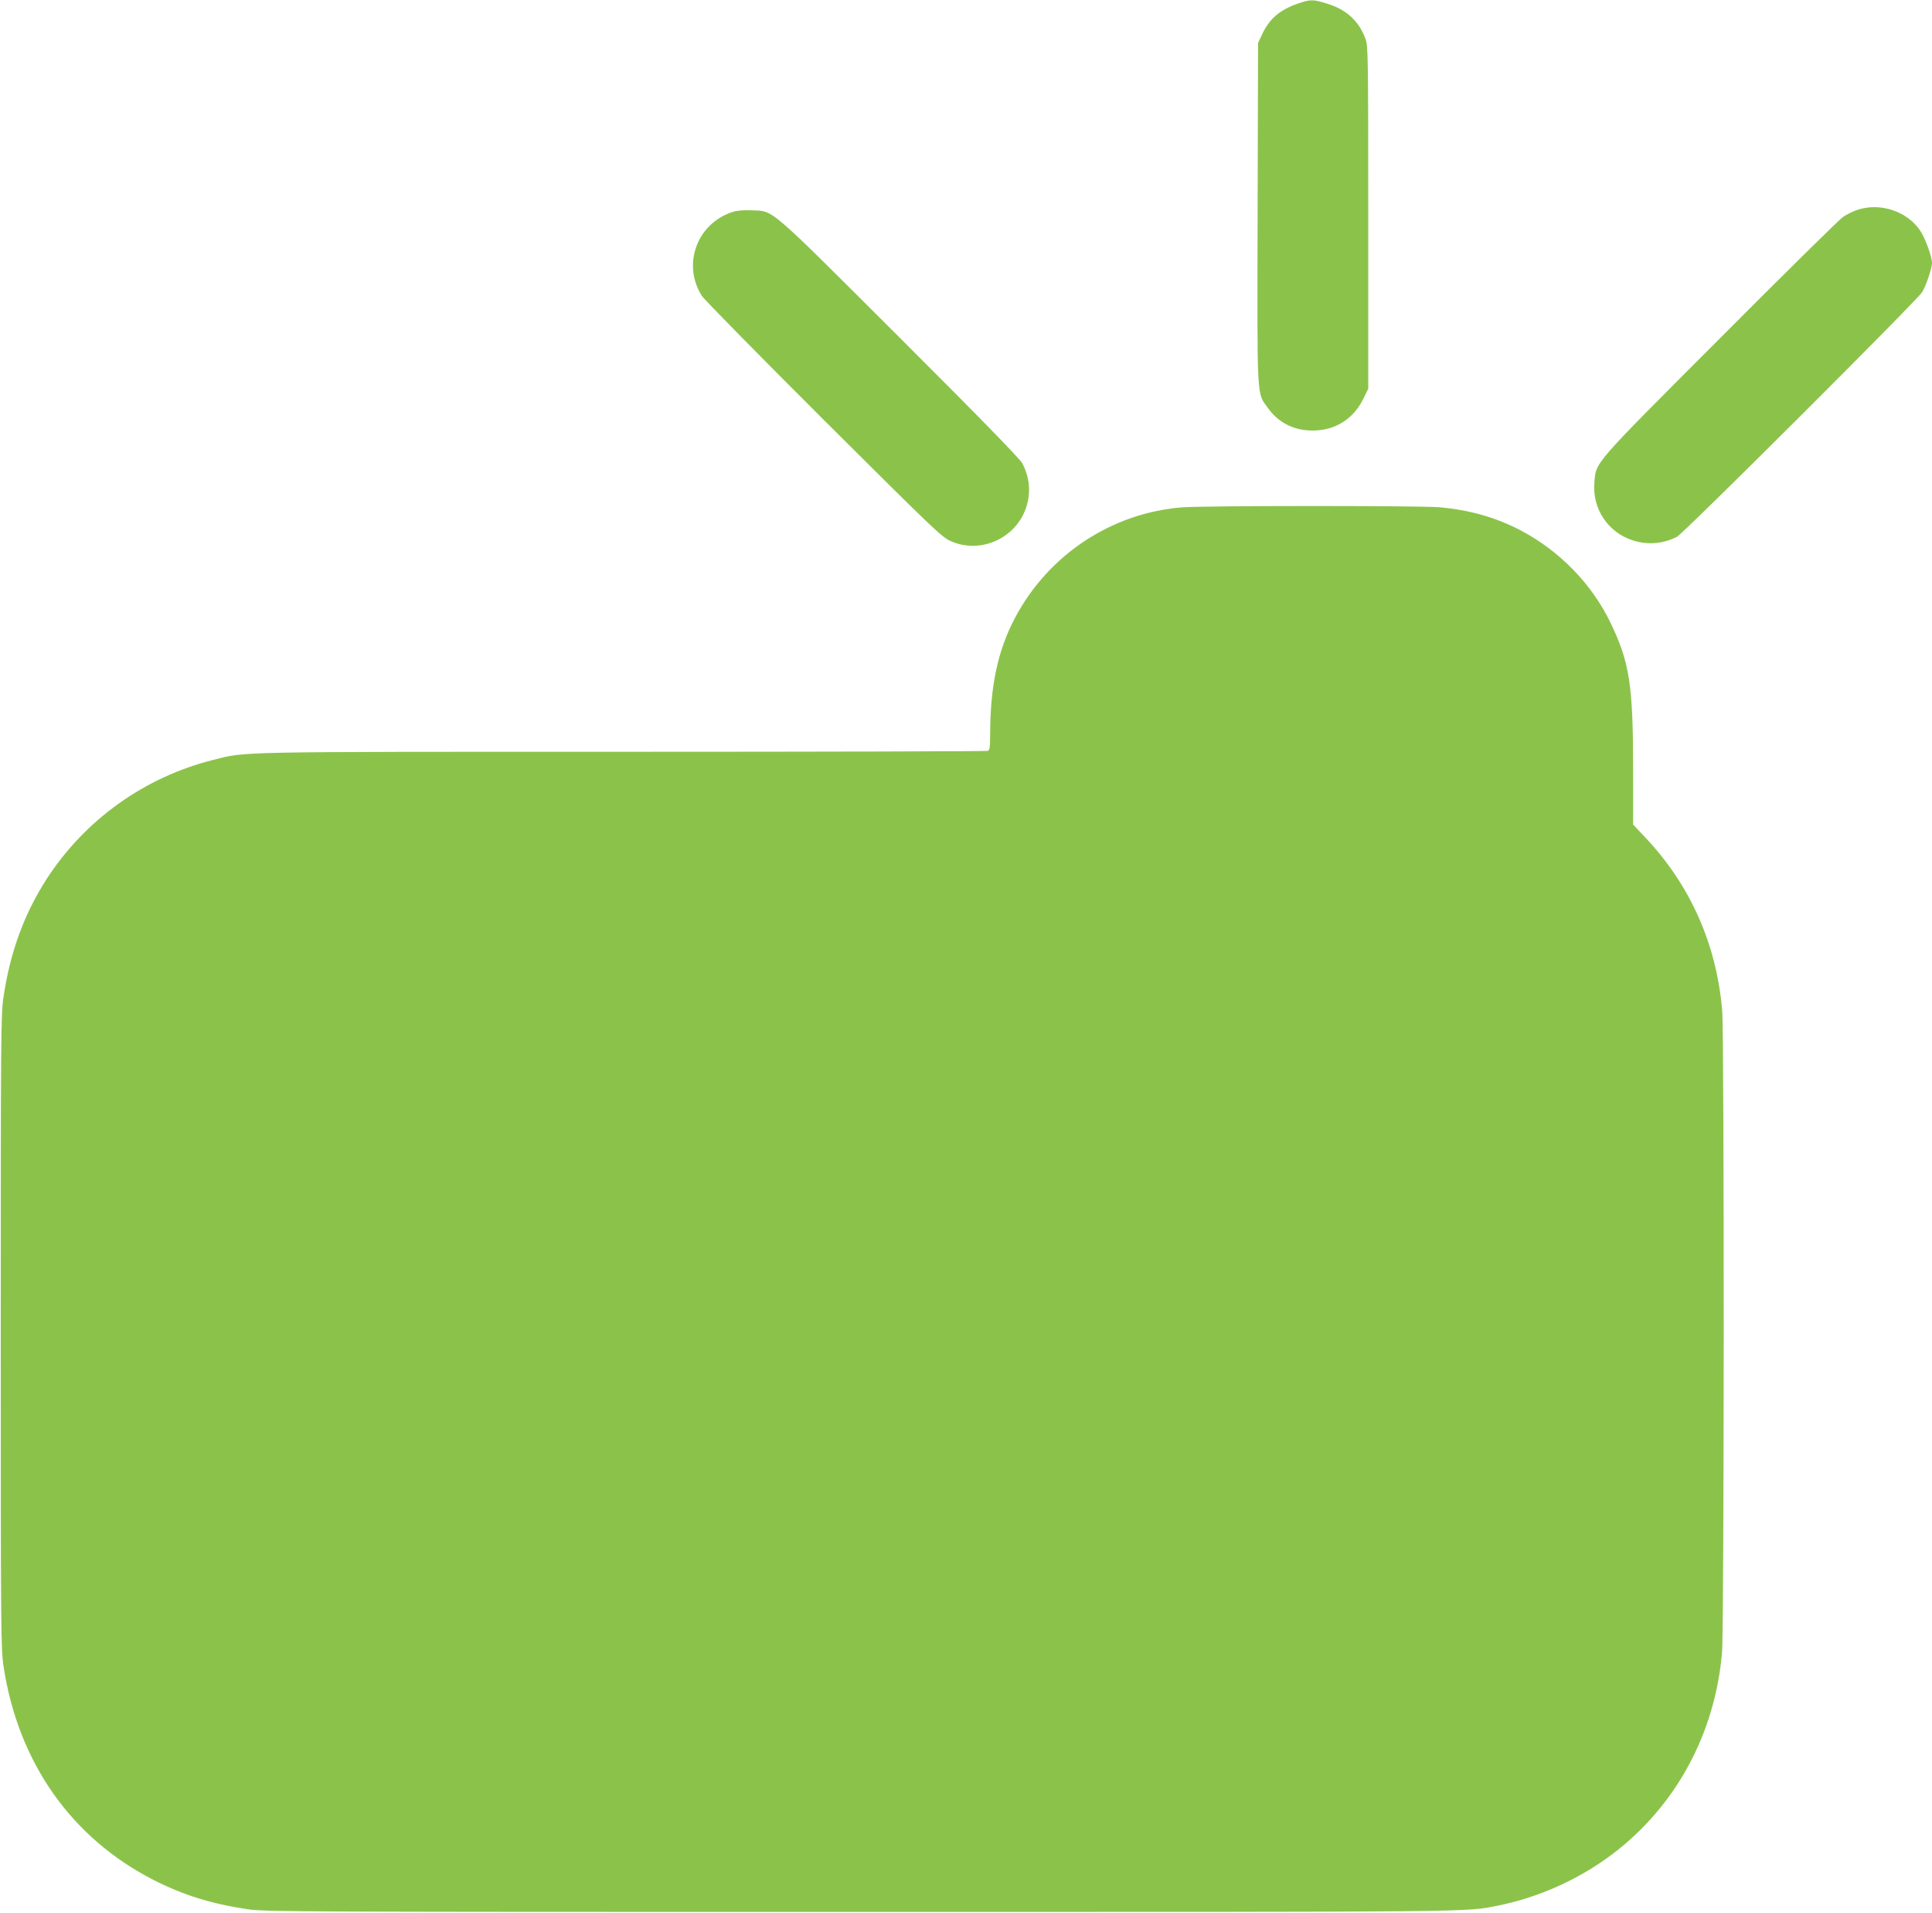
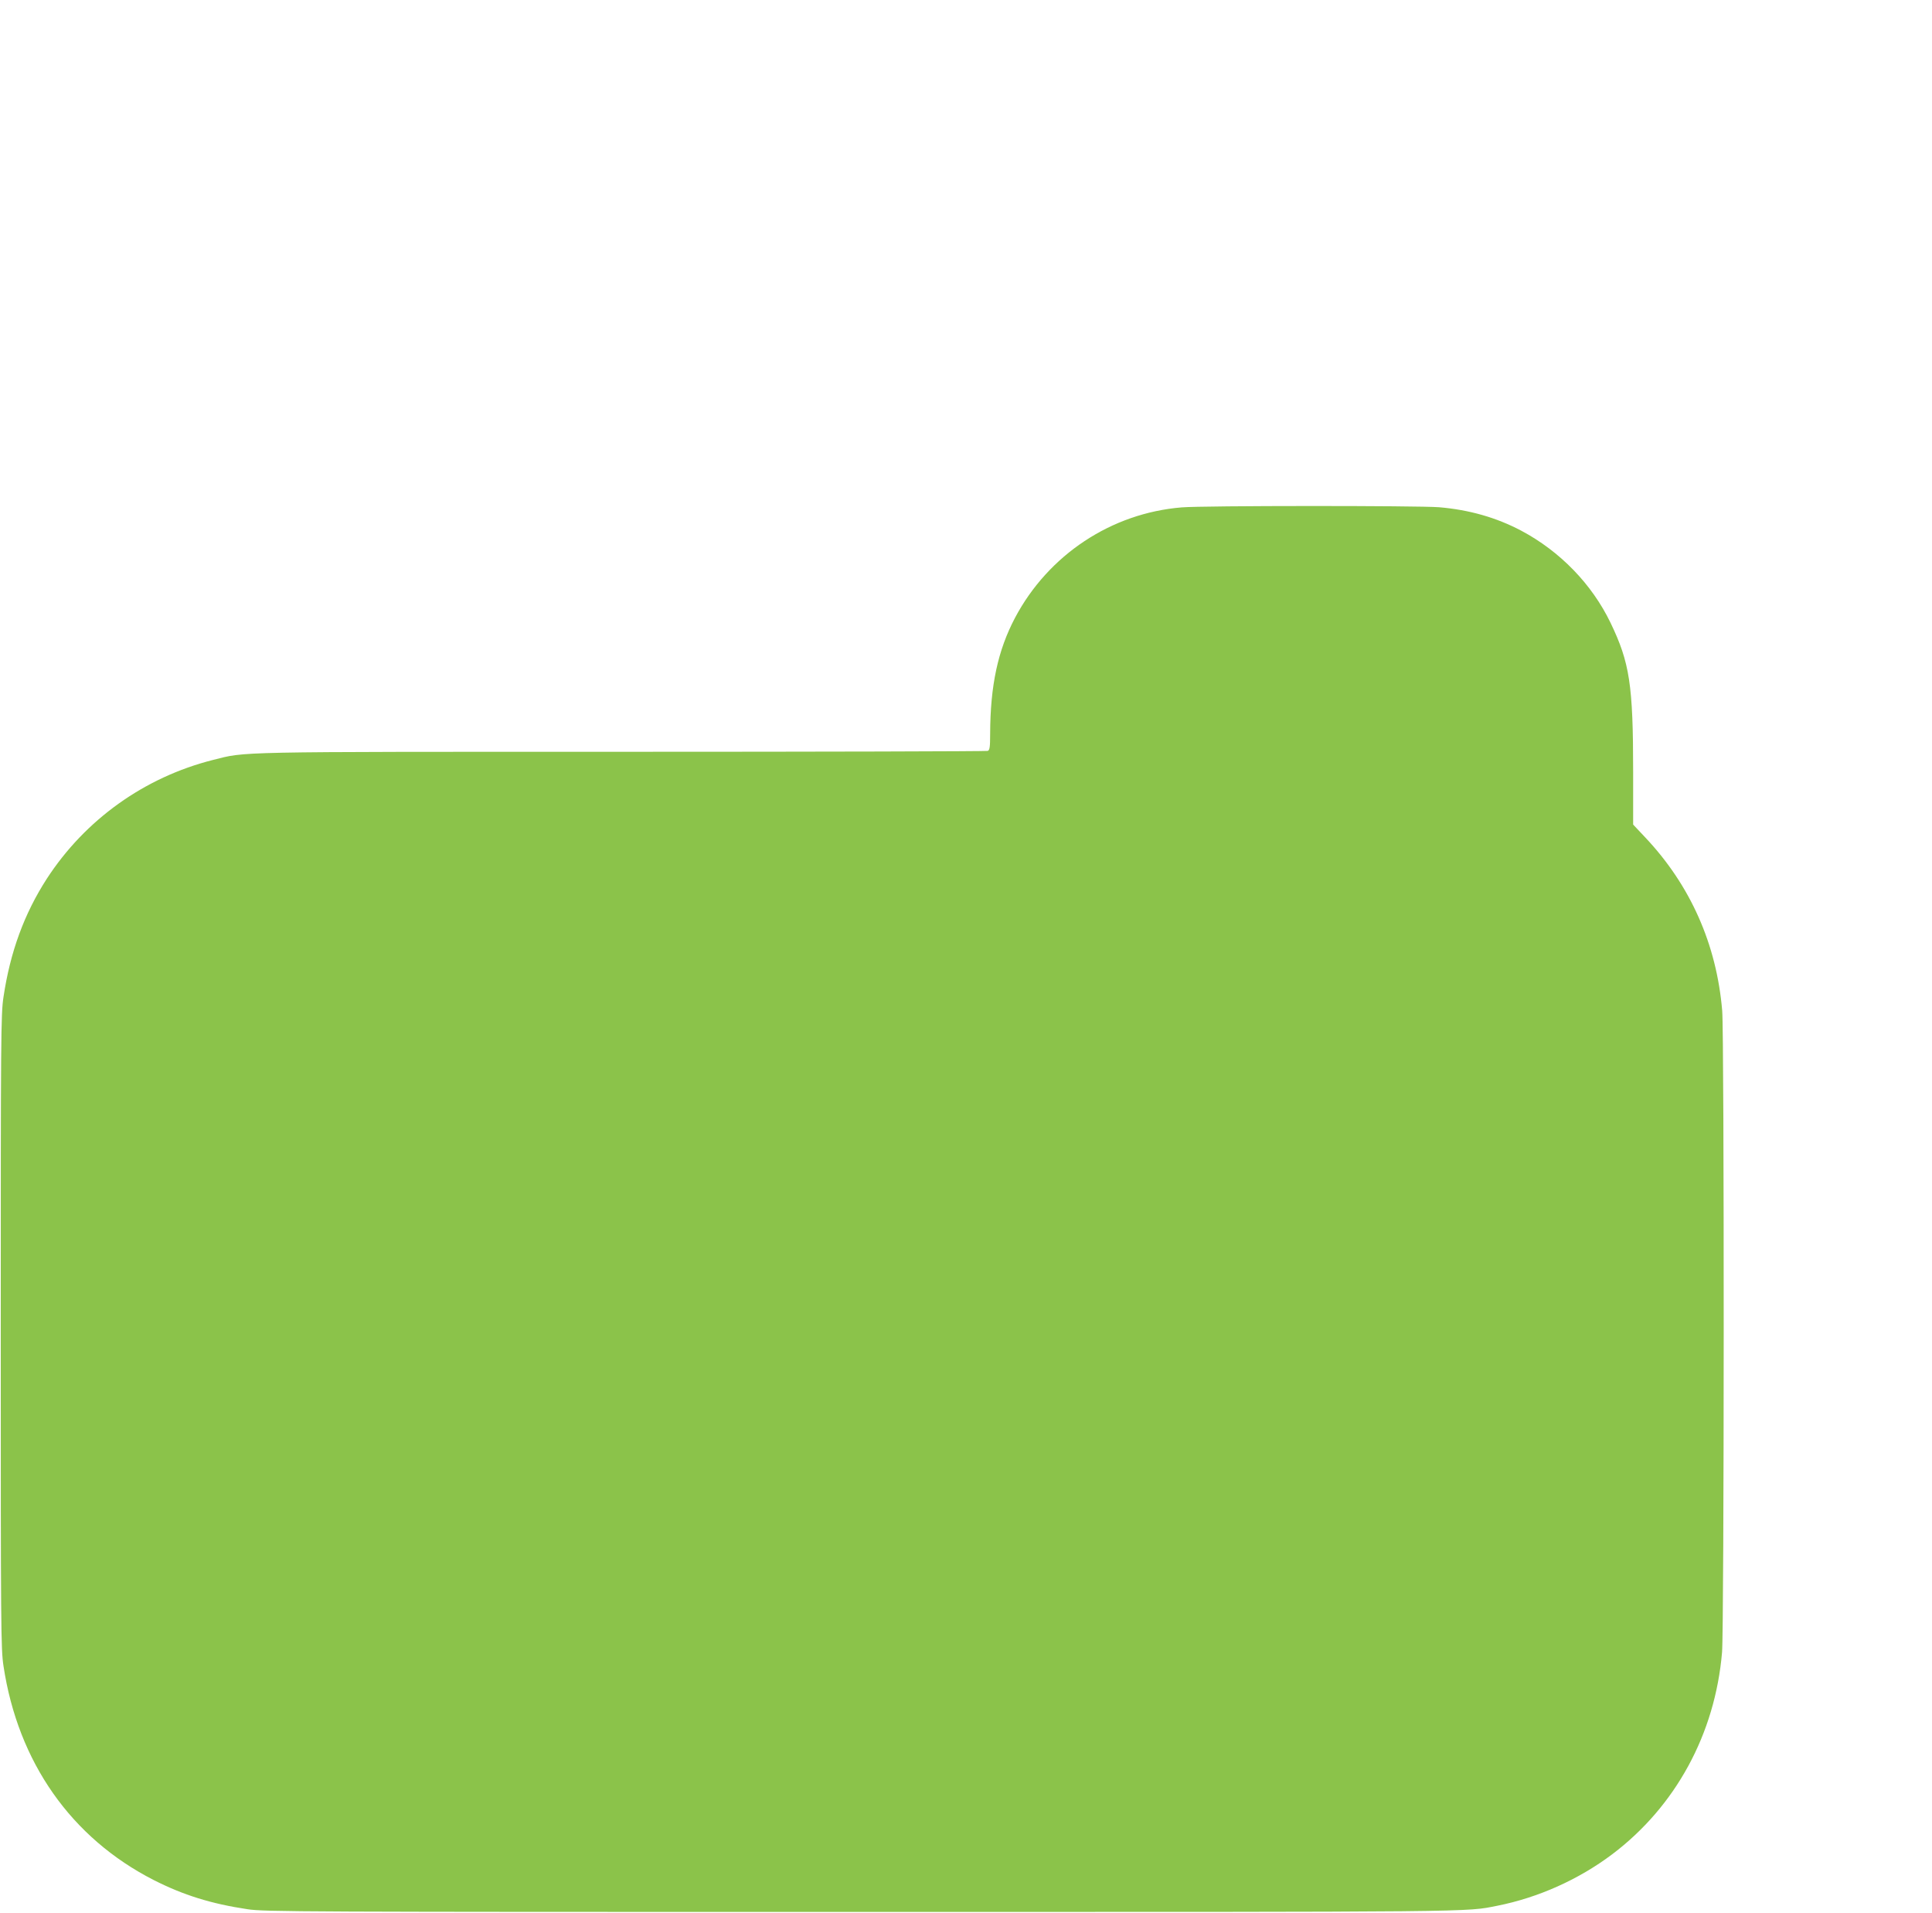
<svg xmlns="http://www.w3.org/2000/svg" version="1.0" width="1280pt" height="1267pt" viewBox="0 0 1280 1267" preserveAspectRatio="xMidYMid meet">
  <g transform="translate(0,1267) scale(0.1,-0.1)" fill="#8bc34a" stroke="none">
-     <path d="M8598 12646 c-120 -42 -188 -100 -237 -205 l-26 -56 -3 -1129 c-3 -1259 -6 -1185 67 -1287 71 -100 175 -152 301 -151 147 1 267 77 332 210 l33 67 0 1135 c0 1092 -1 1137 -19 1185 -45 118 -126 192 -254 231 -94 29 -109 29 -194 0z" />
-     <path d="M12309 11281 c-31 -10 -76 -32 -100 -49 -24 -17 -391 -378 -815 -804 -853 -854 -819 -816 -831 -957 -14 -172 91 -329 256 -381 98 -31 197 -23 291 24 45 23 1593 1568 1625 1621 28 48 65 159 65 194 -1 44 -46 167 -80 216 -87 126 -262 184 -411 136z" />
-     <path d="M4853 11266 c-236 -77 -335 -348 -203 -556 16 -25 379 -394 807 -821 735 -732 782 -777 843 -804 179 -79 393 1 480 178 53 109 50 230 -7 338 -17 31 -275 296 -816 836 -887 885 -827 833 -982 840 -49 2 -96 -2 -122 -11z" />
    <path d="M7829 9309 c-466 -38 -883 -314 -1104 -731 -114 -216 -164 -449 -165 -769 0 -88 -3 -108 -16 -113 -9 -3 -1099 -6 -2422 -6 -2609 0 -2488 2 -2711 -54 -455 -115 -847 -396 -1101 -787 -149 -231 -242 -483 -287 -784 -17 -113 -18 -250 -18 -2215 0 -1970 1 -2102 18 -2215 96 -638 449 -1140 996 -1419 195 -99 380 -157 621 -193 108 -17 353 -18 4070 -18 4141 0 3997 -1 4210 41 272 54 539 174 760 340 421 317 683 798 729 1339 14 160 15 4083 1 4250 -37 440 -211 832 -511 1149 l-79 84 0 348 c0 579 -23 725 -150 989 -123 255 -334 473 -592 610 -165 87 -344 138 -544 155 -140 11 -1564 11 -1705 -1z" />
  </g>
</svg>